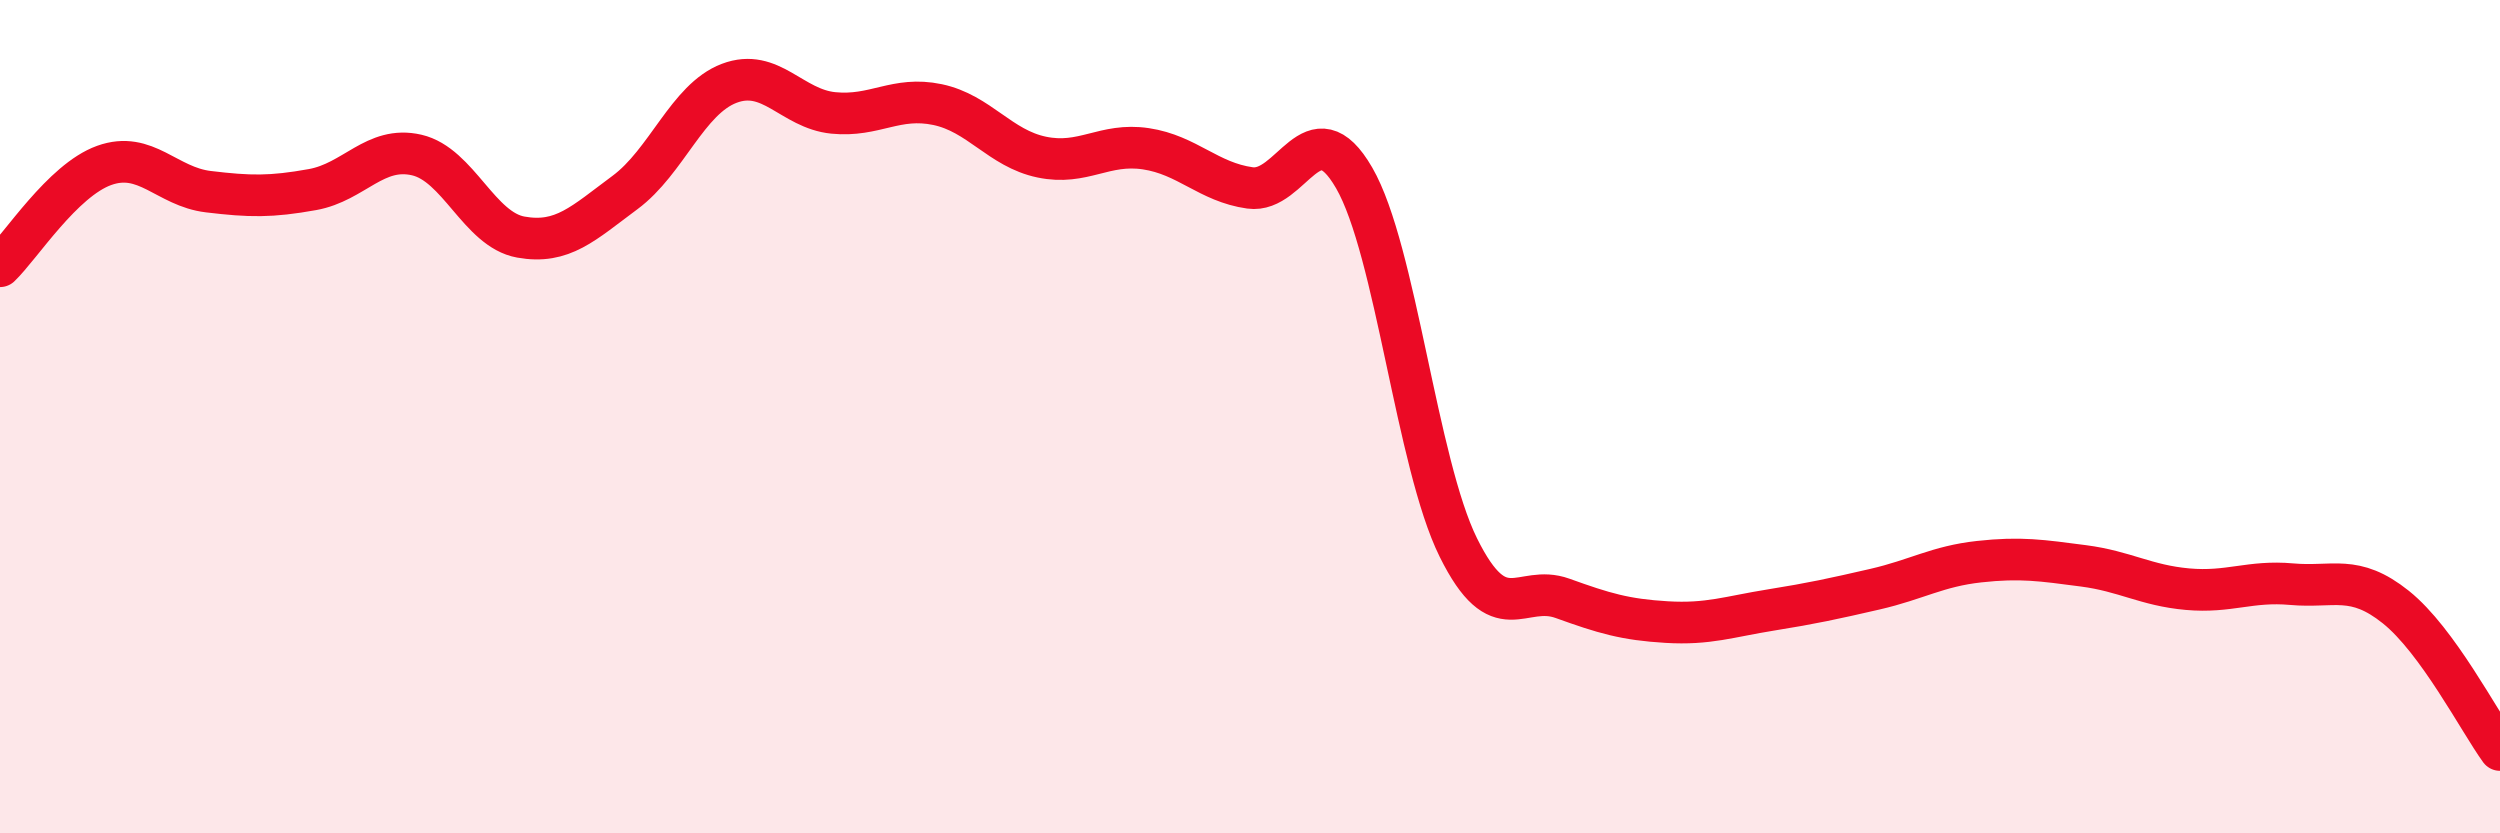
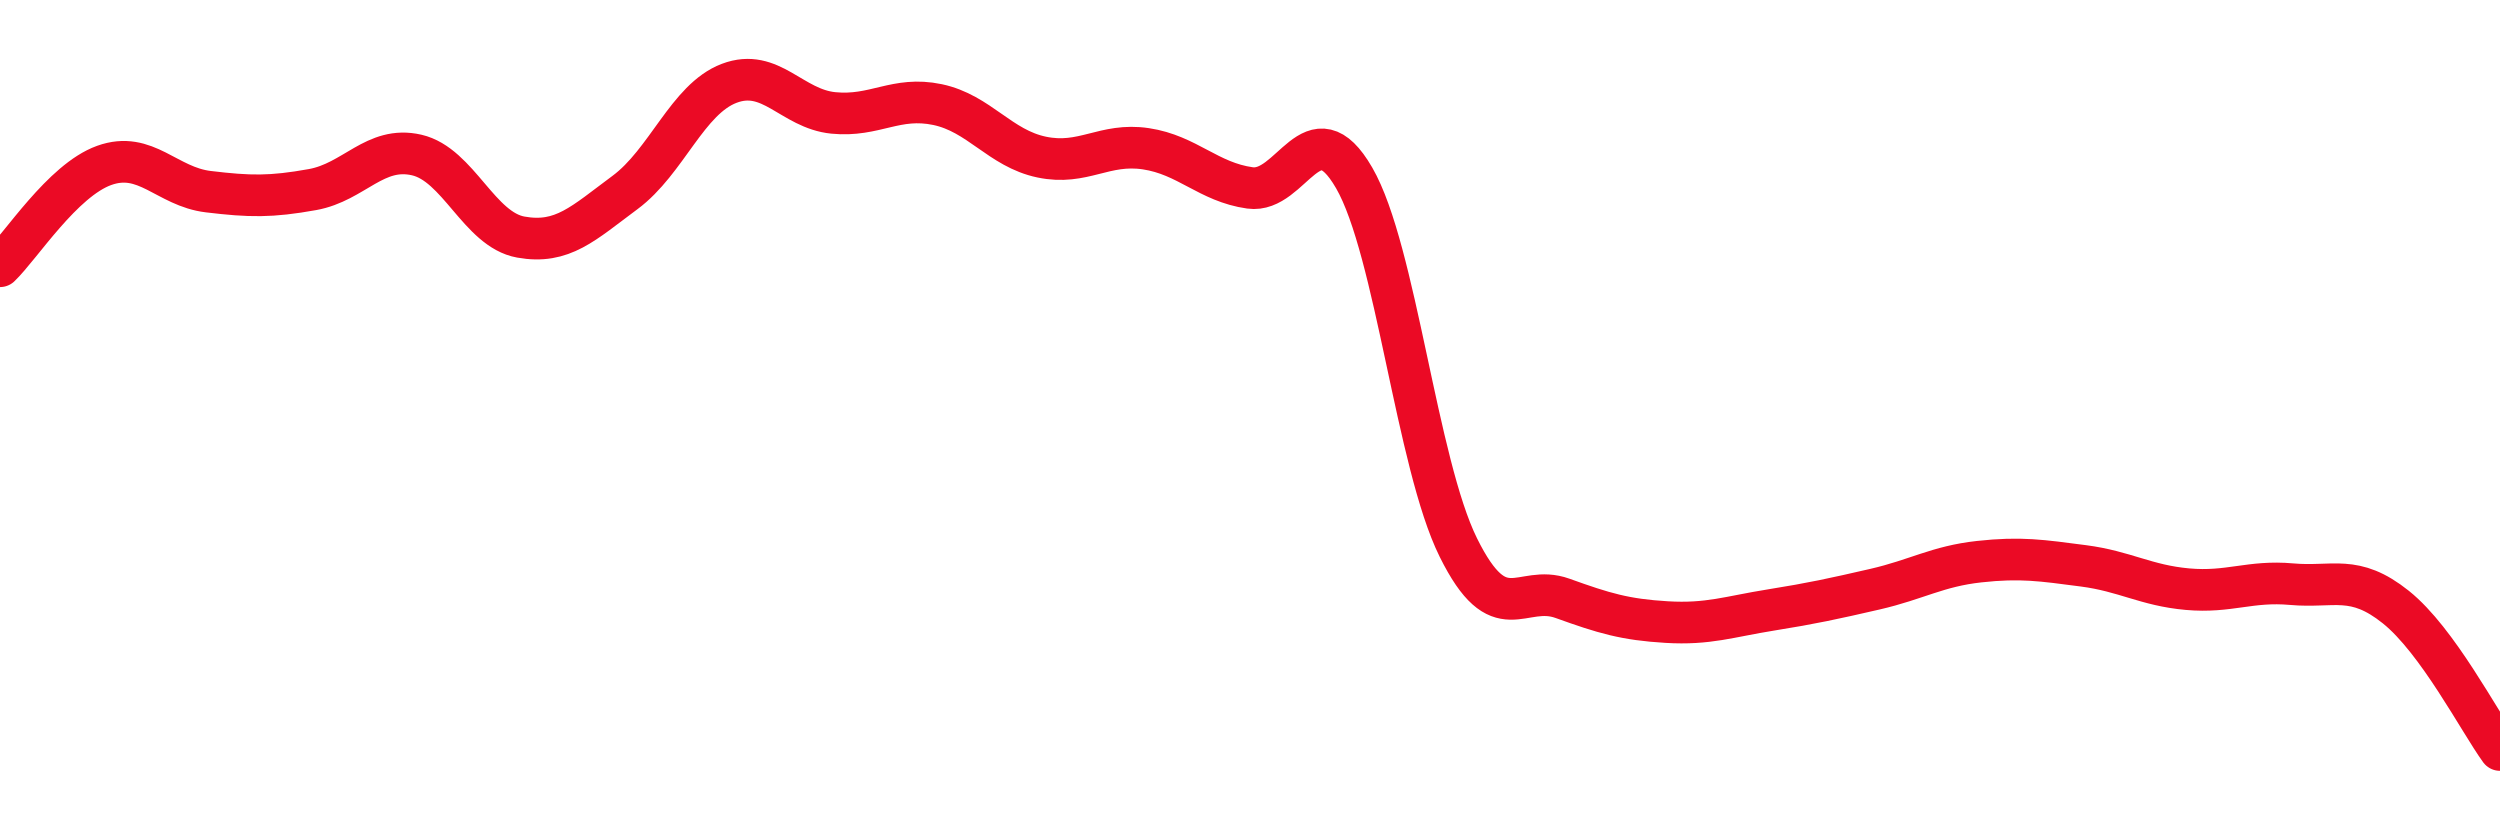
<svg xmlns="http://www.w3.org/2000/svg" width="60" height="20" viewBox="0 0 60 20">
-   <path d="M 0,6.39 C 0.5,5.91 1.5,4.33 2.5,3.97 C 3.5,3.61 4,4.48 5,4.6 C 6,4.72 6.5,4.73 7.5,4.55 C 8.5,4.37 9,3.49 10,3.72 C 11,3.95 11.5,5.51 12.5,5.69 C 13.5,5.87 14,5.36 15,4.62 C 16,3.88 16.5,2.38 17.5,2 C 18.5,1.62 19,2.61 20,2.71 C 21,2.81 21.5,2.3 22.5,2.51 C 23.5,2.72 24,3.56 25,3.77 C 26,3.98 26.5,3.42 27.5,3.57 C 28.5,3.72 29,4.37 30,4.51 C 31,4.65 31.5,2.54 32.5,4.27 C 33.5,6 34,11.12 35,13.14 C 36,15.16 36.5,14 37.5,14.36 C 38.5,14.72 39,14.87 40,14.93 C 41,14.99 41.5,14.8 42.5,14.64 C 43.5,14.48 44,14.37 45,14.14 C 46,13.91 46.5,13.59 47.5,13.48 C 48.5,13.37 49,13.45 50,13.58 C 51,13.71 51.5,14.05 52.5,14.14 C 53.5,14.23 54,13.93 55,14.02 C 56,14.11 56.5,13.77 57.5,14.57 C 58.5,15.37 59.5,17.31 60,18L60 20L0 20Z" fill="#EB0A25" opacity="0.1" stroke-linecap="round" stroke-linejoin="round" />
  <path d="M 0,6.39 C 0.5,5.91 1.5,4.33 2.5,3.97 C 3.5,3.61 4,4.48 5,4.6 C 6,4.72 6.5,4.73 7.5,4.55 C 8.5,4.37 9,3.49 10,3.72 C 11,3.95 11.5,5.51 12.5,5.69 C 13.5,5.87 14,5.36 15,4.62 C 16,3.88 16.5,2.38 17.5,2 C 18.5,1.62 19,2.61 20,2.71 C 21,2.81 21.5,2.3 22.5,2.51 C 23.5,2.72 24,3.56 25,3.77 C 26,3.98 26.5,3.42 27.5,3.57 C 28.5,3.72 29,4.37 30,4.51 C 31,4.65 31.5,2.54 32.5,4.27 C 33.5,6 34,11.12 35,13.14 C 36,15.16 36.5,14 37.5,14.36 C 38.5,14.72 39,14.87 40,14.93 C 41,14.99 41.5,14.8 42.5,14.64 C 43.5,14.48 44,14.37 45,14.14 C 46,13.91 46.5,13.59 47.5,13.48 C 48.5,13.37 49,13.45 50,13.58 C 51,13.71 51.5,14.05 52.5,14.14 C 53.5,14.23 54,13.93 55,14.02 C 56,14.11 56.5,13.77 57.5,14.57 C 58.5,15.37 59.5,17.31 60,18" stroke="#EB0A25" stroke-width="1" fill="none" stroke-linecap="round" stroke-linejoin="round" />
</svg>